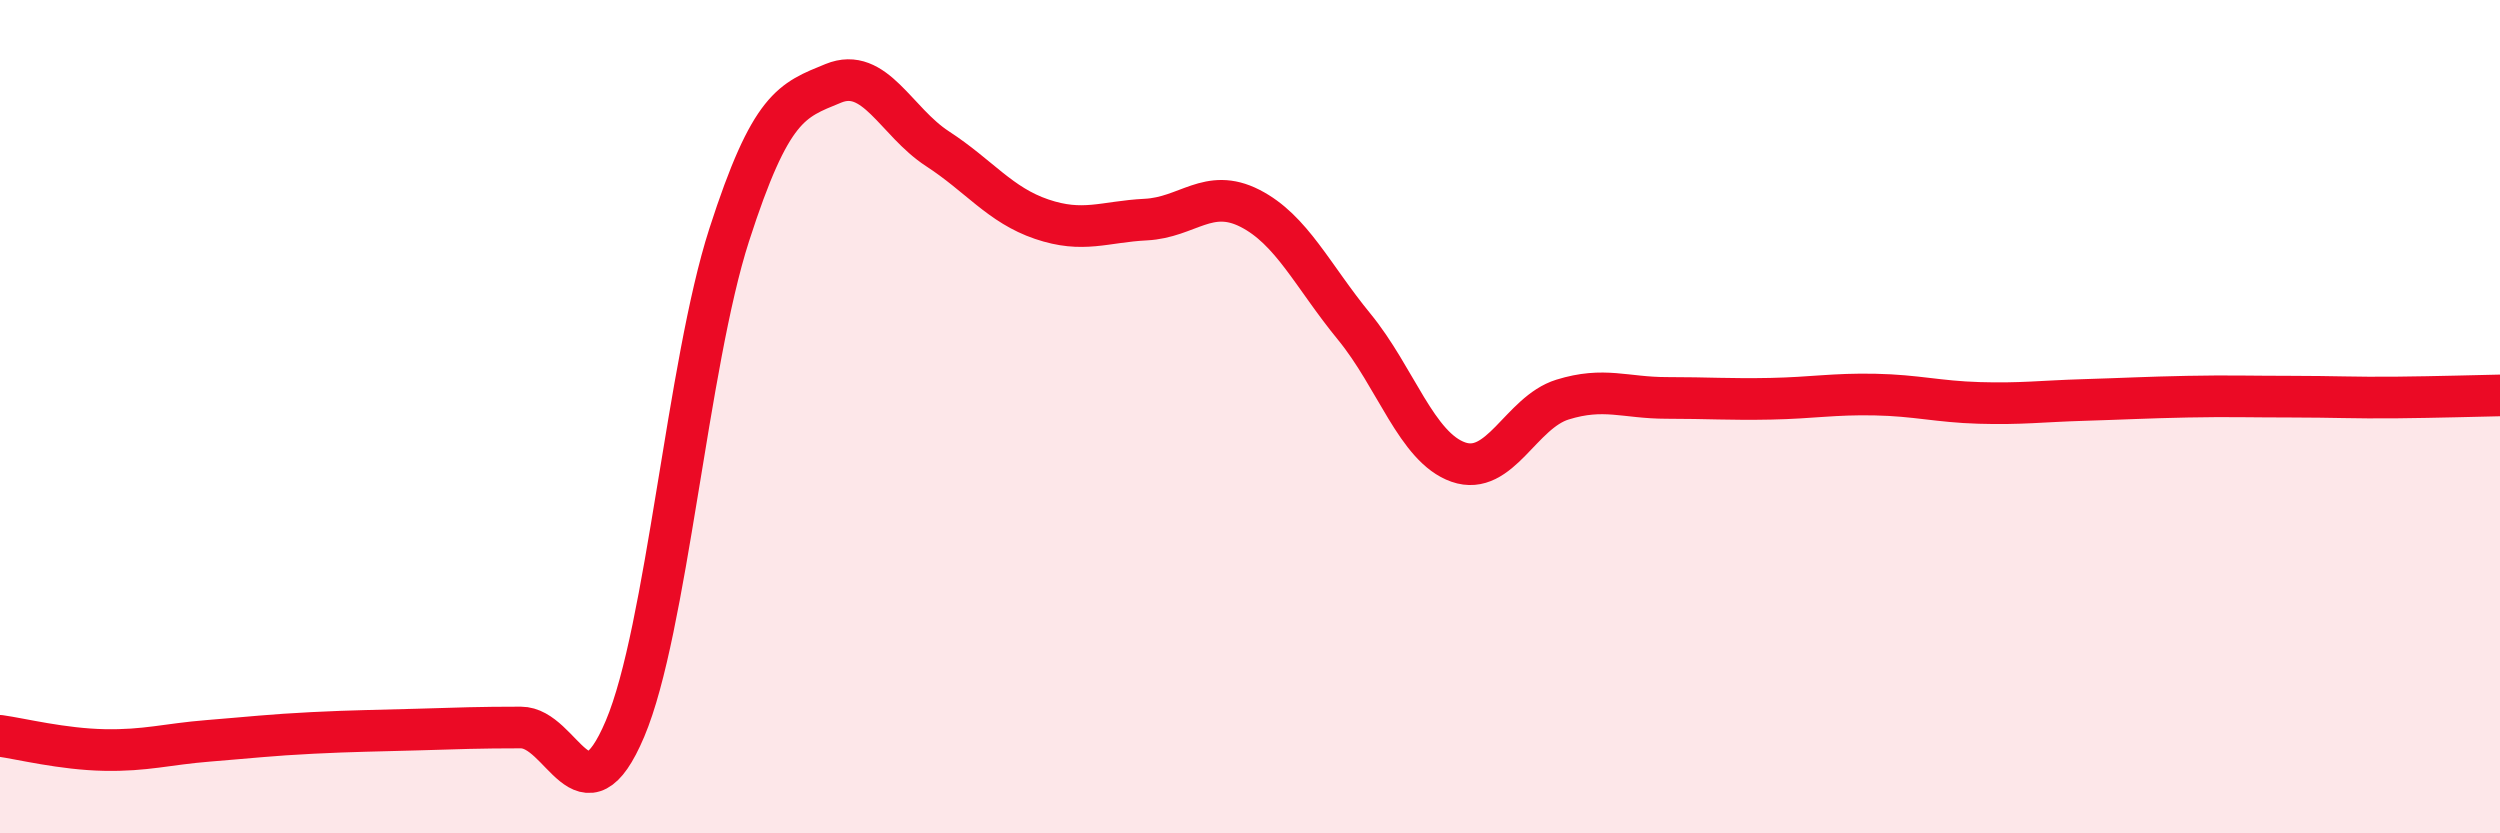
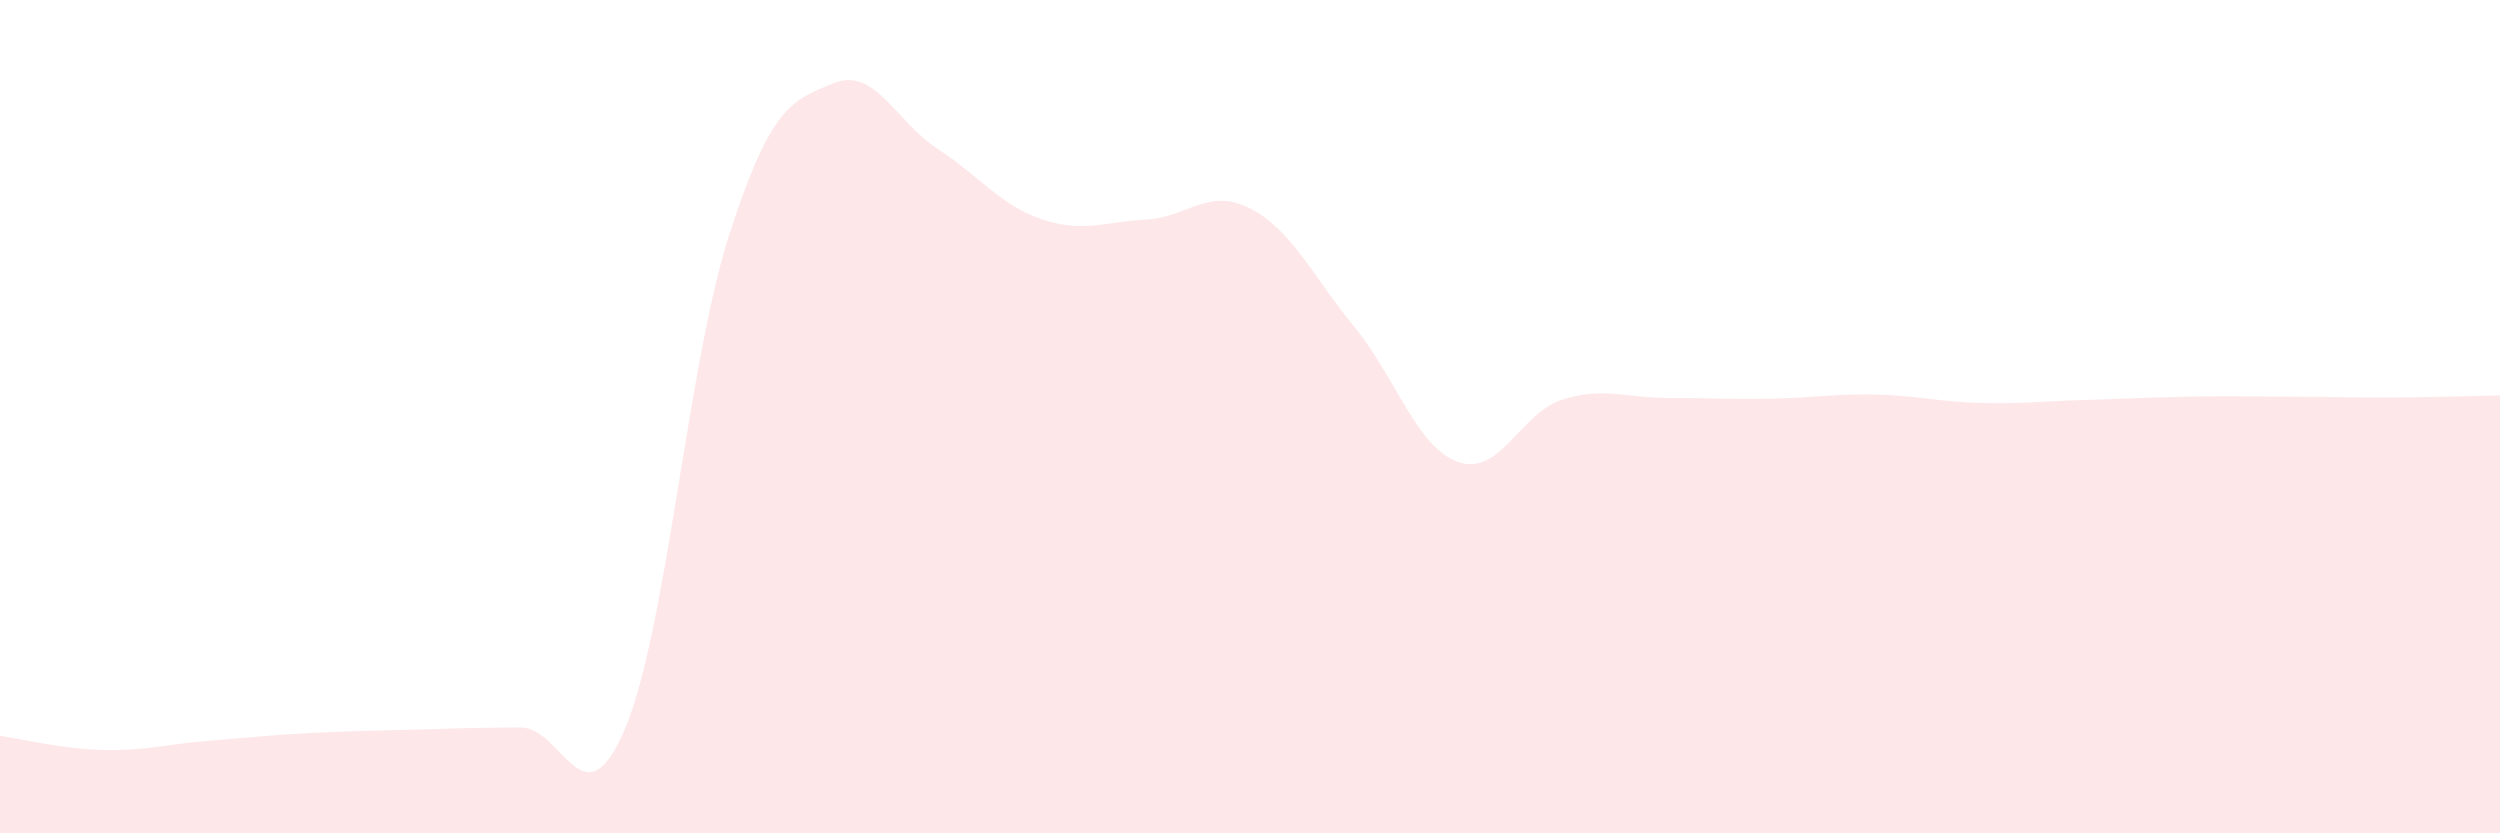
<svg xmlns="http://www.w3.org/2000/svg" width="60" height="20" viewBox="0 0 60 20">
  <path d="M 0,17.66 C 0.5,17.73 1.5,17.98 2.5,18 C 3.5,18.02 4,17.86 5,17.78 C 6,17.7 6.5,17.64 7.5,17.59 C 8.5,17.54 9,17.54 10,17.51 C 11,17.48 11.5,17.46 12.5,17.46 C 13.5,17.46 14,19.85 15,17.49 C 16,15.13 16.5,8.74 17.5,5.64 C 18.5,2.54 19,2.41 20,2 C 21,1.59 21.5,2.92 22.5,3.57 C 23.5,4.22 24,4.92 25,5.26 C 26,5.6 26.5,5.32 27.5,5.27 C 28.5,5.22 29,4.49 30,5 C 31,5.51 31.5,6.62 32.5,7.84 C 33.5,9.06 34,10.74 35,11.09 C 36,11.44 36.5,9.9 37.5,9.59 C 38.5,9.28 39,9.55 40,9.55 C 41,9.55 41.5,9.59 42.5,9.57 C 43.5,9.55 44,9.45 45,9.47 C 46,9.49 46.5,9.64 47.5,9.67 C 48.5,9.7 49,9.63 50,9.6 C 51,9.57 51.5,9.54 52.5,9.52 C 53.5,9.5 54,9.52 55,9.52 C 56,9.52 56.5,9.55 57.5,9.54 C 58.5,9.53 59.5,9.5 60,9.49L60 20L0 20Z" fill="#EB0A25" opacity="0.1" stroke-linecap="round" stroke-linejoin="round" />
-   <path d="M 0,17.66 C 0.5,17.73 1.5,17.98 2.5,18 C 3.5,18.02 4,17.86 5,17.78 C 6,17.7 6.5,17.64 7.5,17.59 C 8.5,17.54 9,17.54 10,17.51 C 11,17.48 11.5,17.46 12.5,17.46 C 13.5,17.46 14,19.85 15,17.49 C 16,15.13 16.5,8.74 17.5,5.64 C 18.5,2.54 19,2.41 20,2 C 21,1.59 21.5,2.92 22.5,3.57 C 23.5,4.22 24,4.92 25,5.26 C 26,5.6 26.5,5.32 27.5,5.27 C 28.5,5.22 29,4.49 30,5 C 31,5.51 31.5,6.62 32.5,7.84 C 33.5,9.06 34,10.74 35,11.09 C 36,11.44 36.5,9.9 37.5,9.59 C 38.5,9.28 39,9.55 40,9.55 C 41,9.55 41.5,9.59 42.5,9.57 C 43.5,9.55 44,9.45 45,9.47 C 46,9.49 46.5,9.64 47.5,9.67 C 48.5,9.7 49,9.63 50,9.6 C 51,9.57 51.5,9.54 52.5,9.52 C 53.5,9.5 54,9.52 55,9.52 C 56,9.52 56.5,9.55 57.5,9.54 C 58.5,9.53 59.5,9.5 60,9.49" stroke="#EB0A25" stroke-width="1" fill="none" stroke-linecap="round" stroke-linejoin="round" />
</svg>